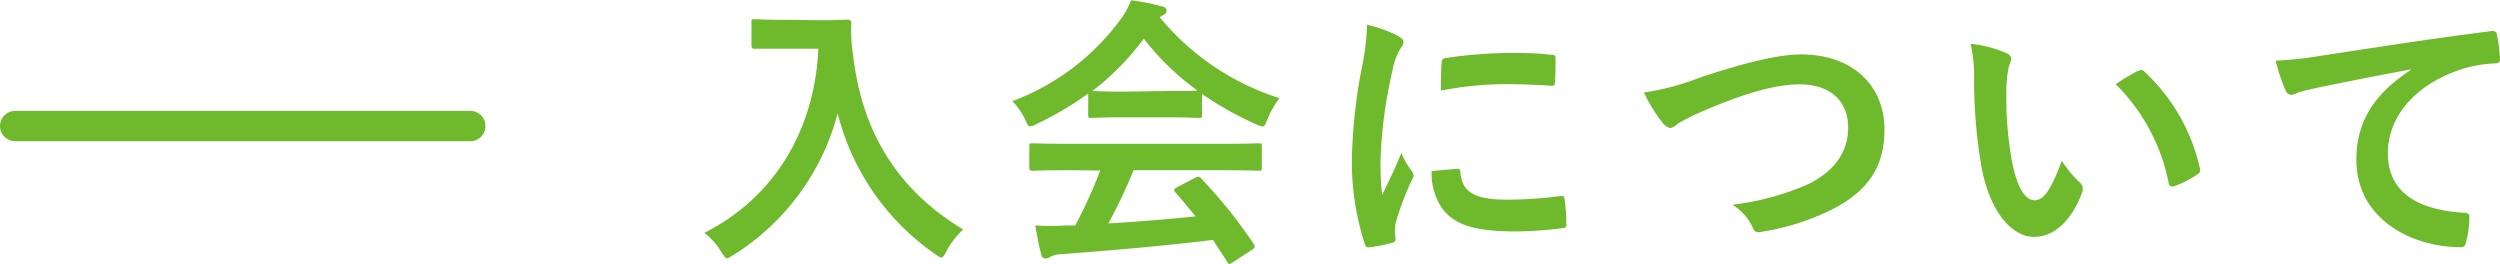
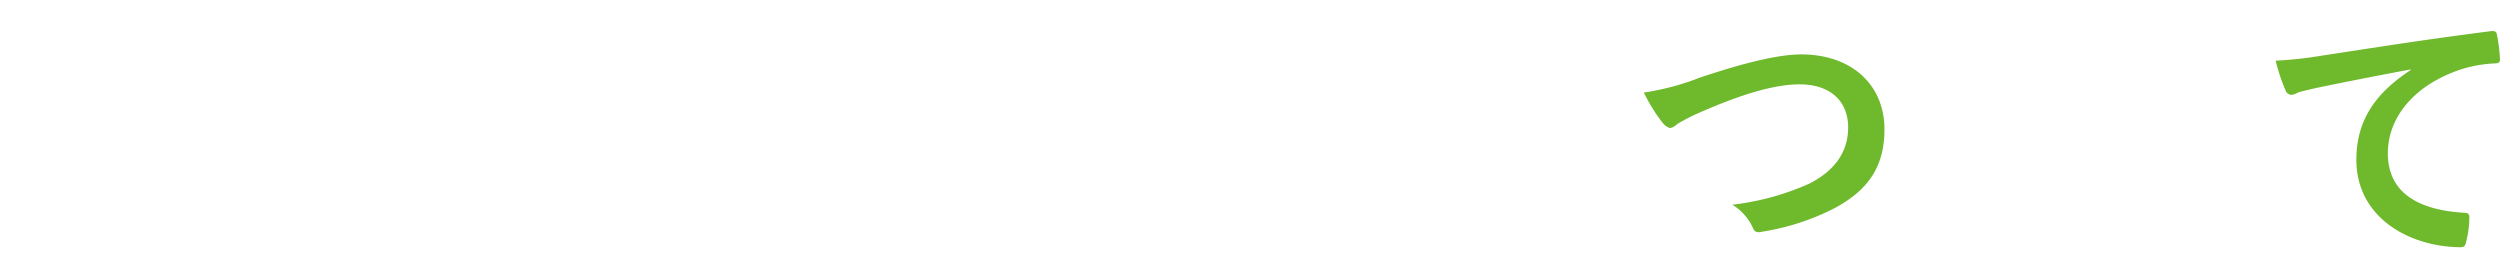
<svg xmlns="http://www.w3.org/2000/svg" viewBox="0 0 247.18 26.1">
  <defs>
    <style>.cls-1{fill:#6fb92c;}.cls-2{fill:none;stroke:#6fb92c;stroke-linecap:round;stroke-linejoin:round;stroke-width:3px;}</style>
  </defs>
  <title>free_header3</title>
  <g id="レイヤー_2" data-name="レイヤー 2">
    <g id="txt">
-       <path class="cls-1" d="M81,2c2,0,2.64-.06,2.8-.06s.37.06.37.34a15.25,15.25,0,0,0,.17,3.11c.86,7.56,4.31,13.33,10.89,17.3a8.15,8.15,0,0,0-1.65,2.13c-.23.45-.34.64-.51.64s-.33-.14-.64-.36a24.07,24.07,0,0,1-9.61-13.89,23.56,23.56,0,0,1-10.3,14c-.34.19-.5.33-.64.33s-.31-.22-.59-.67a6.68,6.68,0,0,0-1.65-1.85C76.6,19.52,80.55,12.82,80.91,4.82H77.44c-2,0-2.63,0-2.8,0s-.34,0-.34-.31V2.21c0-.28,0-.31.34-.31s.78.06,2.8.06Z" />
-       <path class="cls-1" d="M107.6,9.24a32.16,32.16,0,0,1-5.07,3,1.88,1.88,0,0,1-.67.26c-.2,0-.28-.2-.51-.7A6.45,6.45,0,0,0,100.09,10a23.35,23.35,0,0,0,10.75-8.15,8.19,8.19,0,0,0,1-1.82,21.71,21.71,0,0,1,3,.59c.33.08.5.19.5.39a.45.45,0,0,1-.28.45,2.2,2.2,0,0,0-.39.25,25.23,25.23,0,0,0,11.84,8,8.32,8.32,0,0,0-1.2,2.1c-.2.5-.28.7-.48.7a2,2,0,0,1-.64-.23,31.76,31.76,0,0,1-5.35-3v2.07c0,.28,0,.31-.31.31s-.92-.06-3.16-.06h-4.31c-2.24,0-3,.06-3.17.06s-.3,0-.3-.31Zm-1.8,7.59c-2.63,0-3.52.05-3.69.05s-.34,0-.34-.3v-2.1c0-.28,0-.31.34-.31s1.06.05,3.69.05h14.93c2.63,0,3.53-.05,3.69-.05.31,0,.34,0,.34.31v2.1c0,.28,0,.3-.34.3-.16,0-1.06-.05-3.69-.05h-8.65a51,51,0,0,1-2.5,5.26c2.92-.17,6-.42,8.63-.7-.65-.78-1.29-1.57-2-2.38-.19-.22-.16-.33.17-.5l1.79-.93c.31-.16.4-.14.59.06a48.75,48.75,0,0,1,5.21,6.5c.14.22.14.33-.14.53l-1.93,1.26c-.17.11-.25.17-.34.17s-.14-.06-.22-.2c-.48-.78-1-1.51-1.4-2.18-4.65.58-10.36,1.06-15.12,1.42a2.39,2.39,0,0,0-1,.26.71.71,0,0,1-.48.16c-.19,0-.33-.14-.39-.39-.25-.92-.42-1.9-.59-2.88a24,24,0,0,0,3.06,0c.28,0,.58,0,.89,0a46.08,46.08,0,0,0,2.47-5.43ZM115.38,9c1.88,0,2.72,0,3-.06a25.69,25.69,0,0,1-5.29-5.12A26.14,26.14,0,0,1,108,9c.25,0,1,.06,3.08.06Z" />
-       <path class="cls-1" d="M138.12,3.5c.47.25.64.42.64.67s-.06.28-.42.84a6.67,6.67,0,0,0-.67,2,45,45,0,0,0-1.18,9,27.34,27.34,0,0,0,.17,3.28c.59-1.29,1.09-2.21,1.9-4.17a7.4,7.4,0,0,0,1,1.76,1.06,1.06,0,0,1,.2.42.8.8,0,0,1-.14.45A27.91,27.91,0,0,0,138,22a3.47,3.47,0,0,0-.08.87c0,.33.06.56.06.78s-.12.31-.37.36a13.08,13.08,0,0,1-2.29.45c-.2,0-.31-.11-.37-.31a26.32,26.32,0,0,1-1.29-8.34,52.9,52.9,0,0,1,1-9.18,23,23,0,0,0,.5-4.18A12.42,12.42,0,0,1,138.12,3.5Zm6,13.19c.22,0,.28.11.28.42.17,1.93,1.51,2.63,4.56,2.63a40.92,40.92,0,0,0,5.35-.36c.28,0,.34,0,.39.36a19.51,19.51,0,0,1,.17,2.41c0,.33,0,.36-.48.42a38.32,38.32,0,0,1-4.56.31c-4.14,0-6.08-.68-7.28-2.33a6.15,6.15,0,0,1-1-3.64ZM142.54,6.22c0-.34.11-.42.39-.48a44.35,44.35,0,0,1,6.08-.5c1.68,0,3,0,4.14.16.59,0,.65.09.65.37,0,.84,0,1.59-.06,2.38,0,.25-.11.36-.36.33-1.68-.11-3.14-.16-4.57-.16a33.83,33.83,0,0,0-6.35.64C142.48,7.39,142.48,6.69,142.54,6.22Z" />
      <path class="cls-1" d="M168,7.7c4.32-1.46,7.82-2.32,10.08-2.32,5,0,8.24,3,8.24,7.42,0,3.66-1.6,6-4.93,7.78a23.73,23.73,0,0,1-7.11,2.32c-.56.12-.79.09-1-.44a5.24,5.24,0,0,0-2-2.22,25.88,25.88,0,0,0,7.58-2.07c2.38-1.2,3.87-3,3.87-5.57S181,8.34,177.93,8.34c-2.52,0-5.85,1-10.11,2.89a17.55,17.55,0,0,0-1.93,1c-.39.33-.61.42-.75.42s-.51-.17-.82-.59a16.93,16.93,0,0,1-1.79-2.91A25.15,25.15,0,0,0,168,7.7Z" />
-       <path class="cls-1" d="M198.4,5.26c.25.12.45.31.45.51a2.42,2.42,0,0,1-.23.78,12.81,12.81,0,0,0-.25,2.75,35.15,35.15,0,0,0,.51,6.38c.39,2.21,1.12,4.12,2.29,4.12.9,0,1.6-1,2.69-3.9a10.82,10.82,0,0,0,1.79,2.16.86.86,0,0,1,.2,1c-1.07,2.85-2.8,4.36-4.76,4.36-2.19,0-4.48-2.57-5.24-7.3A50.61,50.61,0,0,1,195.18,8a15,15,0,0,0-.34-3.67A12.17,12.17,0,0,1,198.4,5.26Zm13,1.77a.77.77,0,0,1,.31-.11.43.43,0,0,1,.31.16,18.55,18.55,0,0,1,5.49,9.58c.08.36-.09.48-.31.62A10.09,10.09,0,0,1,215,18.4c-.33.11-.53,0-.58-.31a18.85,18.85,0,0,0-5.24-9.77A23.13,23.13,0,0,1,211.39,7Z" />
      <path class="cls-1" d="M238.36,6.86c-3.42.64-6.42,1.23-9.41,1.85-1.07.25-1.35.31-1.77.45a1.66,1.66,0,0,1-.61.22A.65.65,0,0,1,226,9a18.81,18.81,0,0,1-1-3,39.09,39.09,0,0,0,4.45-.48C232.9,5,239.06,4,246.28,3.08c.42-.06.56.11.59.31a16.18,16.18,0,0,1,.31,2.46c0,.34-.17.42-.54.42a12.78,12.78,0,0,0-3.41.62c-4.76,1.62-7.14,4.9-7.14,8.26,0,3.61,2.57,5.57,7.45,5.88.44,0,.61.11.61.42a9.77,9.77,0,0,1-.31,2.41c-.08.42-.19.58-.53.58-4.93,0-10.33-2.82-10.33-8.65,0-4,2-6.66,5.38-8.87Z" />
-       <line class="cls-2" x1="1.5" y1="12.46" x2="46.5" y2="12.46" />
    </g>
  </g>
</svg>